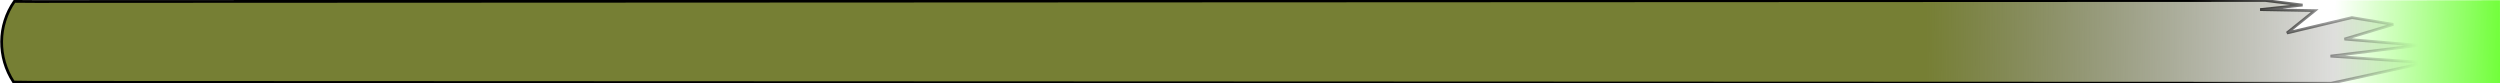
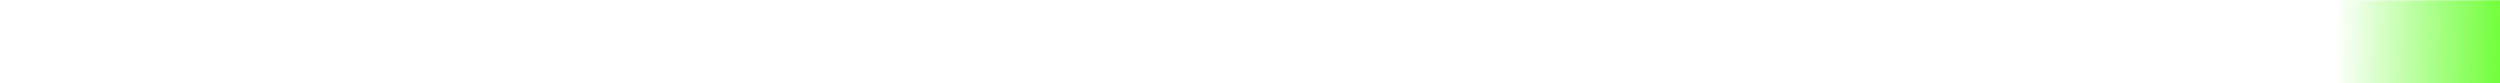
<svg xmlns="http://www.w3.org/2000/svg" xmlns:ns1="http://www.inkscape.org/namespaces/inkscape" xmlns:ns2="http://sodipodi.sourceforge.net/DTD/sodipodi-0.dtd" xmlns:xlink="http://www.w3.org/1999/xlink" width="1800" height="60" viewBox="0 0 238.122 7.937" version="1.1" id="svg5" ns1:version="1.1.2 (0a00cf5339, 2022-02-04)" ns2:docname="Bar.svg">
  <ns2:namedview id="namedview7" pagecolor="#ffffff" bordercolor="#666666" borderopacity="1.0" ns1:pageshadow="2" ns1:pageopacity="0.0" ns1:pagecheckerboard="0" ns1:document-units="px" showgrid="false" units="px" ns1:zoom="4.253275" ns1:cx="1807.4307" ns1:cy="35.619611" ns1:window-width="1920" ns1:window-height="1016" ns1:window-x="0" ns1:window-y="27" ns1:window-maximized="1" ns1:current-layer="layer1" />
  <defs id="defs2">
    <linearGradient ns1:collect="always" id="linearGradient6140">
      <stop style="stop-color:#000000;stop-opacity:1;" offset="0" id="stop6136" />
      <stop style="stop-color:#000000;stop-opacity:0;" offset="1" id="stop6138" />
    </linearGradient>
    <linearGradient ns1:collect="always" id="linearGradient6094">
      <stop style="stop-color:#47ff00;stop-opacity:1;" offset="0" id="stop6090" />
      <stop style="stop-color:#47ff00;stop-opacity:0;" offset="1" id="stop6092" />
    </linearGradient>
    <linearGradient ns1:collect="always" id="linearGradient5934">
      <stop style="stop-color:#535e00;stop-opacity:0.796" offset="0" id="stop5930" />
      <stop style="stop-color:#000000;stop-opacity:0;" offset="1" id="stop5932" />
    </linearGradient>
    <linearGradient ns1:collect="always" xlink:href="#linearGradient5934" id="linearGradient5936" x1="183.445" y1="3.984" x2="230.348" y2="4.319" gradientUnits="userSpaceOnUse" />
    <linearGradient ns1:collect="always" xlink:href="#linearGradient6094" id="linearGradient6096" x1="242.872" y1="4.33" x2="222.36" y2="4.018" gradientUnits="userSpaceOnUse" />
    <linearGradient ns1:collect="always" xlink:href="#linearGradient6140" id="linearGradient6142" x1="208.451" y1="4.131" x2="230.348" y2="4.319" gradientUnits="userSpaceOnUse" />
  </defs>
  <g ns1:label="Layer 1" ns1:groupmode="layer" id="layer1">
    <path style="fill:url(#linearGradient6096);fill-opacity:1;stroke:#000000;stroke-width:0;stroke-linecap:butt;stroke-linejoin:miter;stroke-miterlimit:4;stroke-dasharray:none;stroke-opacity:1" d="m 215.773,0.047 22.345,-0.027 0.005,7.916 -16.66,-0.002 -7.611,-7.833" id="path3811" ns2:nodetypes="ccccc" />
-     <path style="fill:url(#linearGradient5936);fill-opacity:1;stroke:url(#linearGradient6142);stroke-width:0.265;stroke-linecap:butt;stroke-linejoin:miter;stroke-miterlimit:4;stroke-dasharray:none;stroke-opacity:1" d="M 3.384,0.144 1.372,0.13 C -0.223,2.427 -0.249,5.448 1.295,7.815 l 1.995,0.026 218.734,0.091 8.987,-1.959 -9.034,-0.629 8.37,-1.026 -7.038,-0.597 4.649,-1.396 -3.937,-0.649 -6.19,1.464 2.648,-2.128 -5.207,-0.099 4.045,-0.43 -3.545,-0.437 z" id="path890" ns2:nodetypes="ccccccccccccccccc" />
  </g>
</svg>